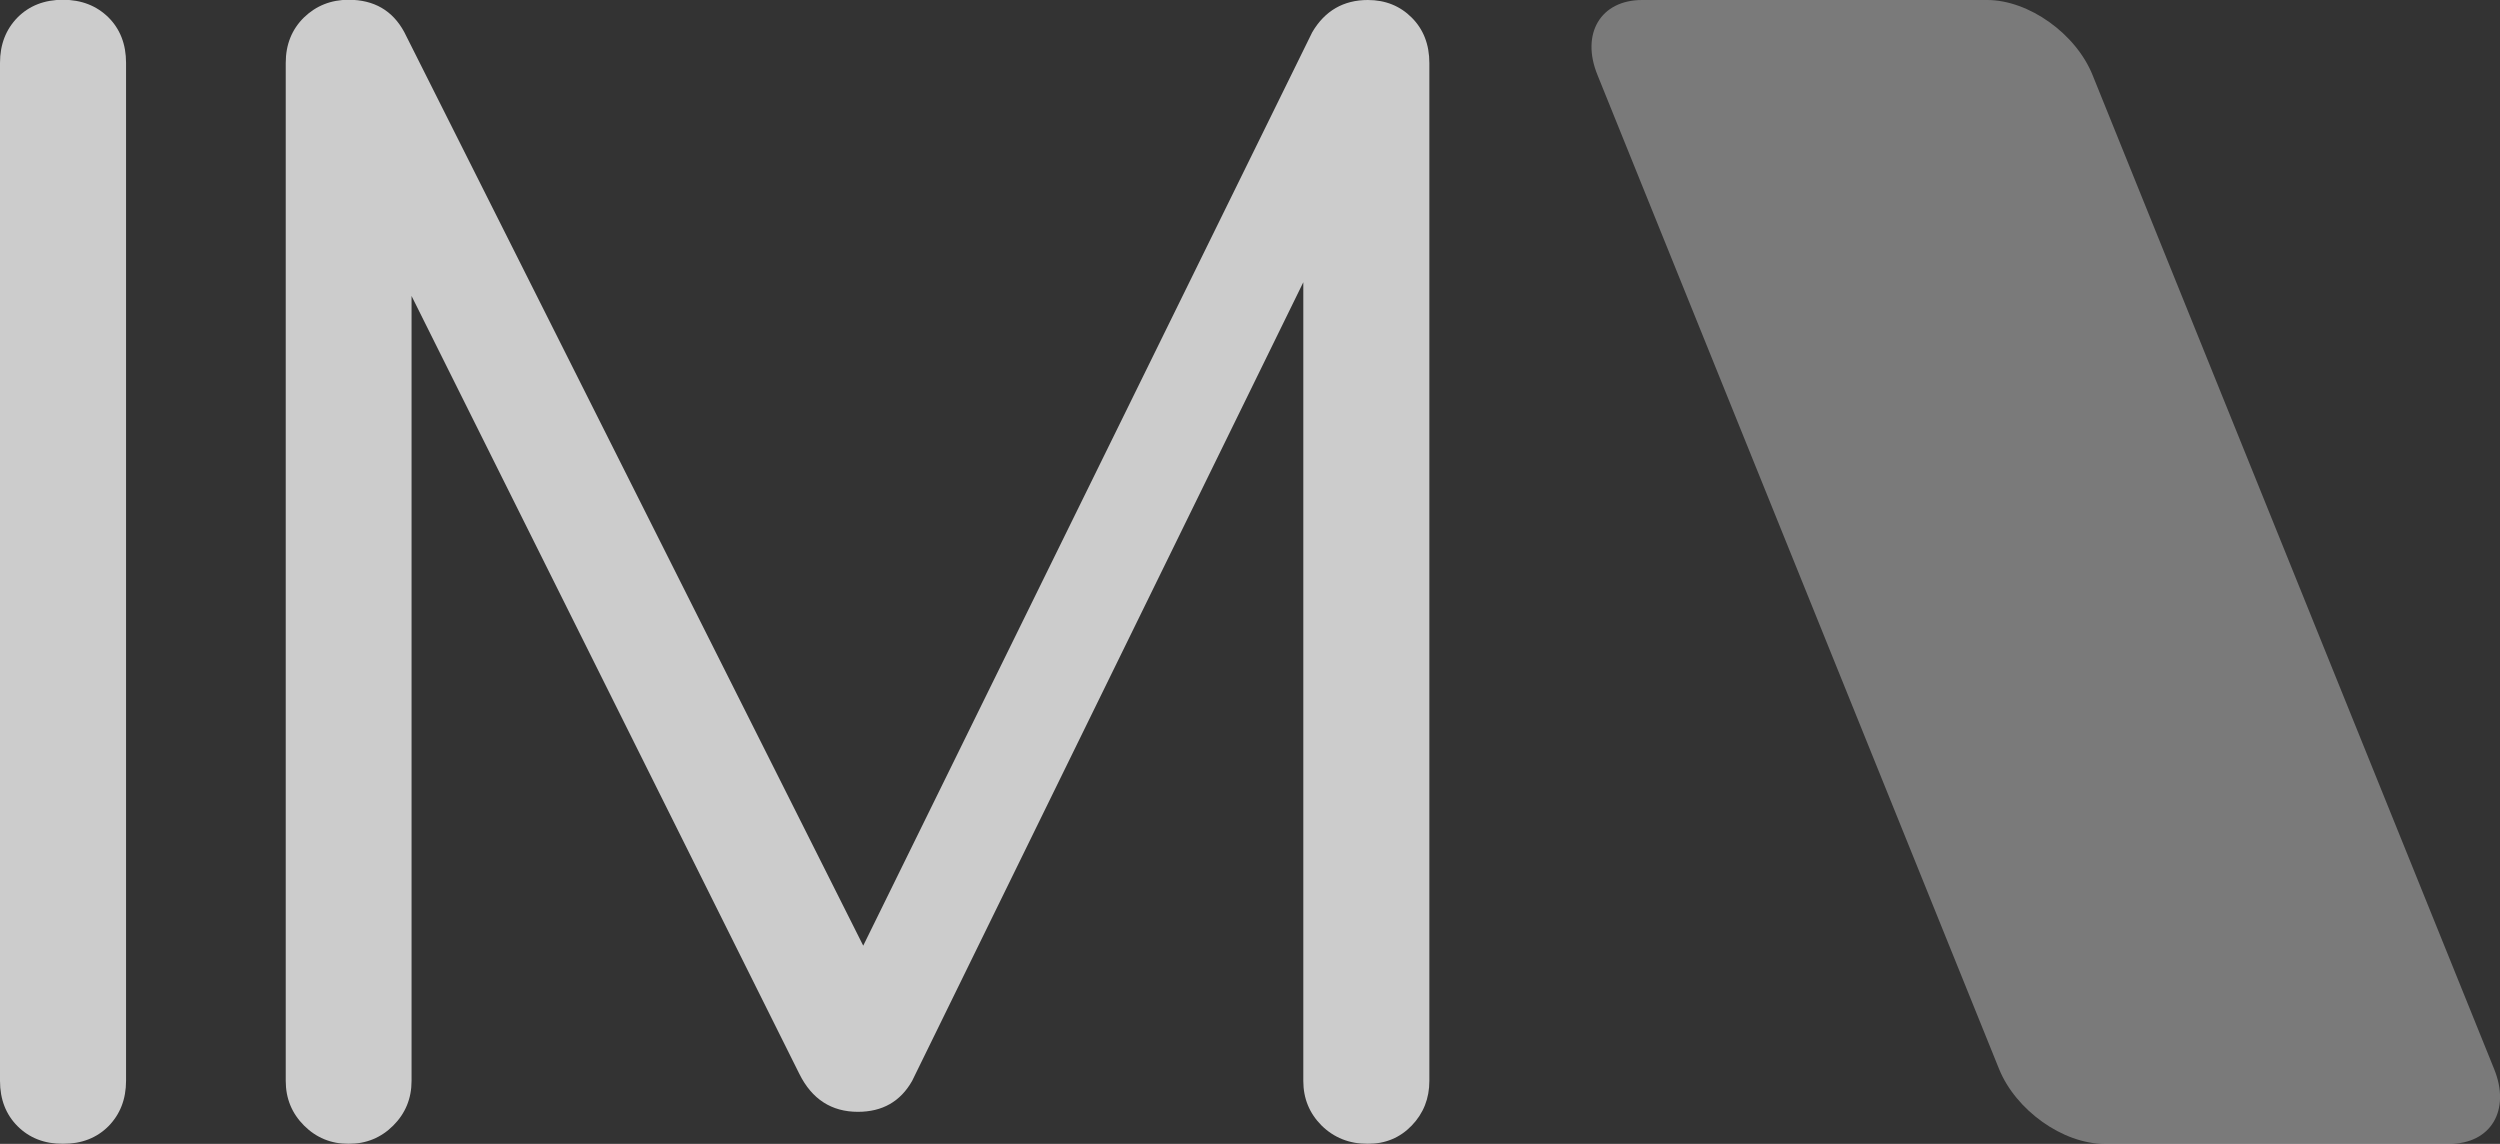
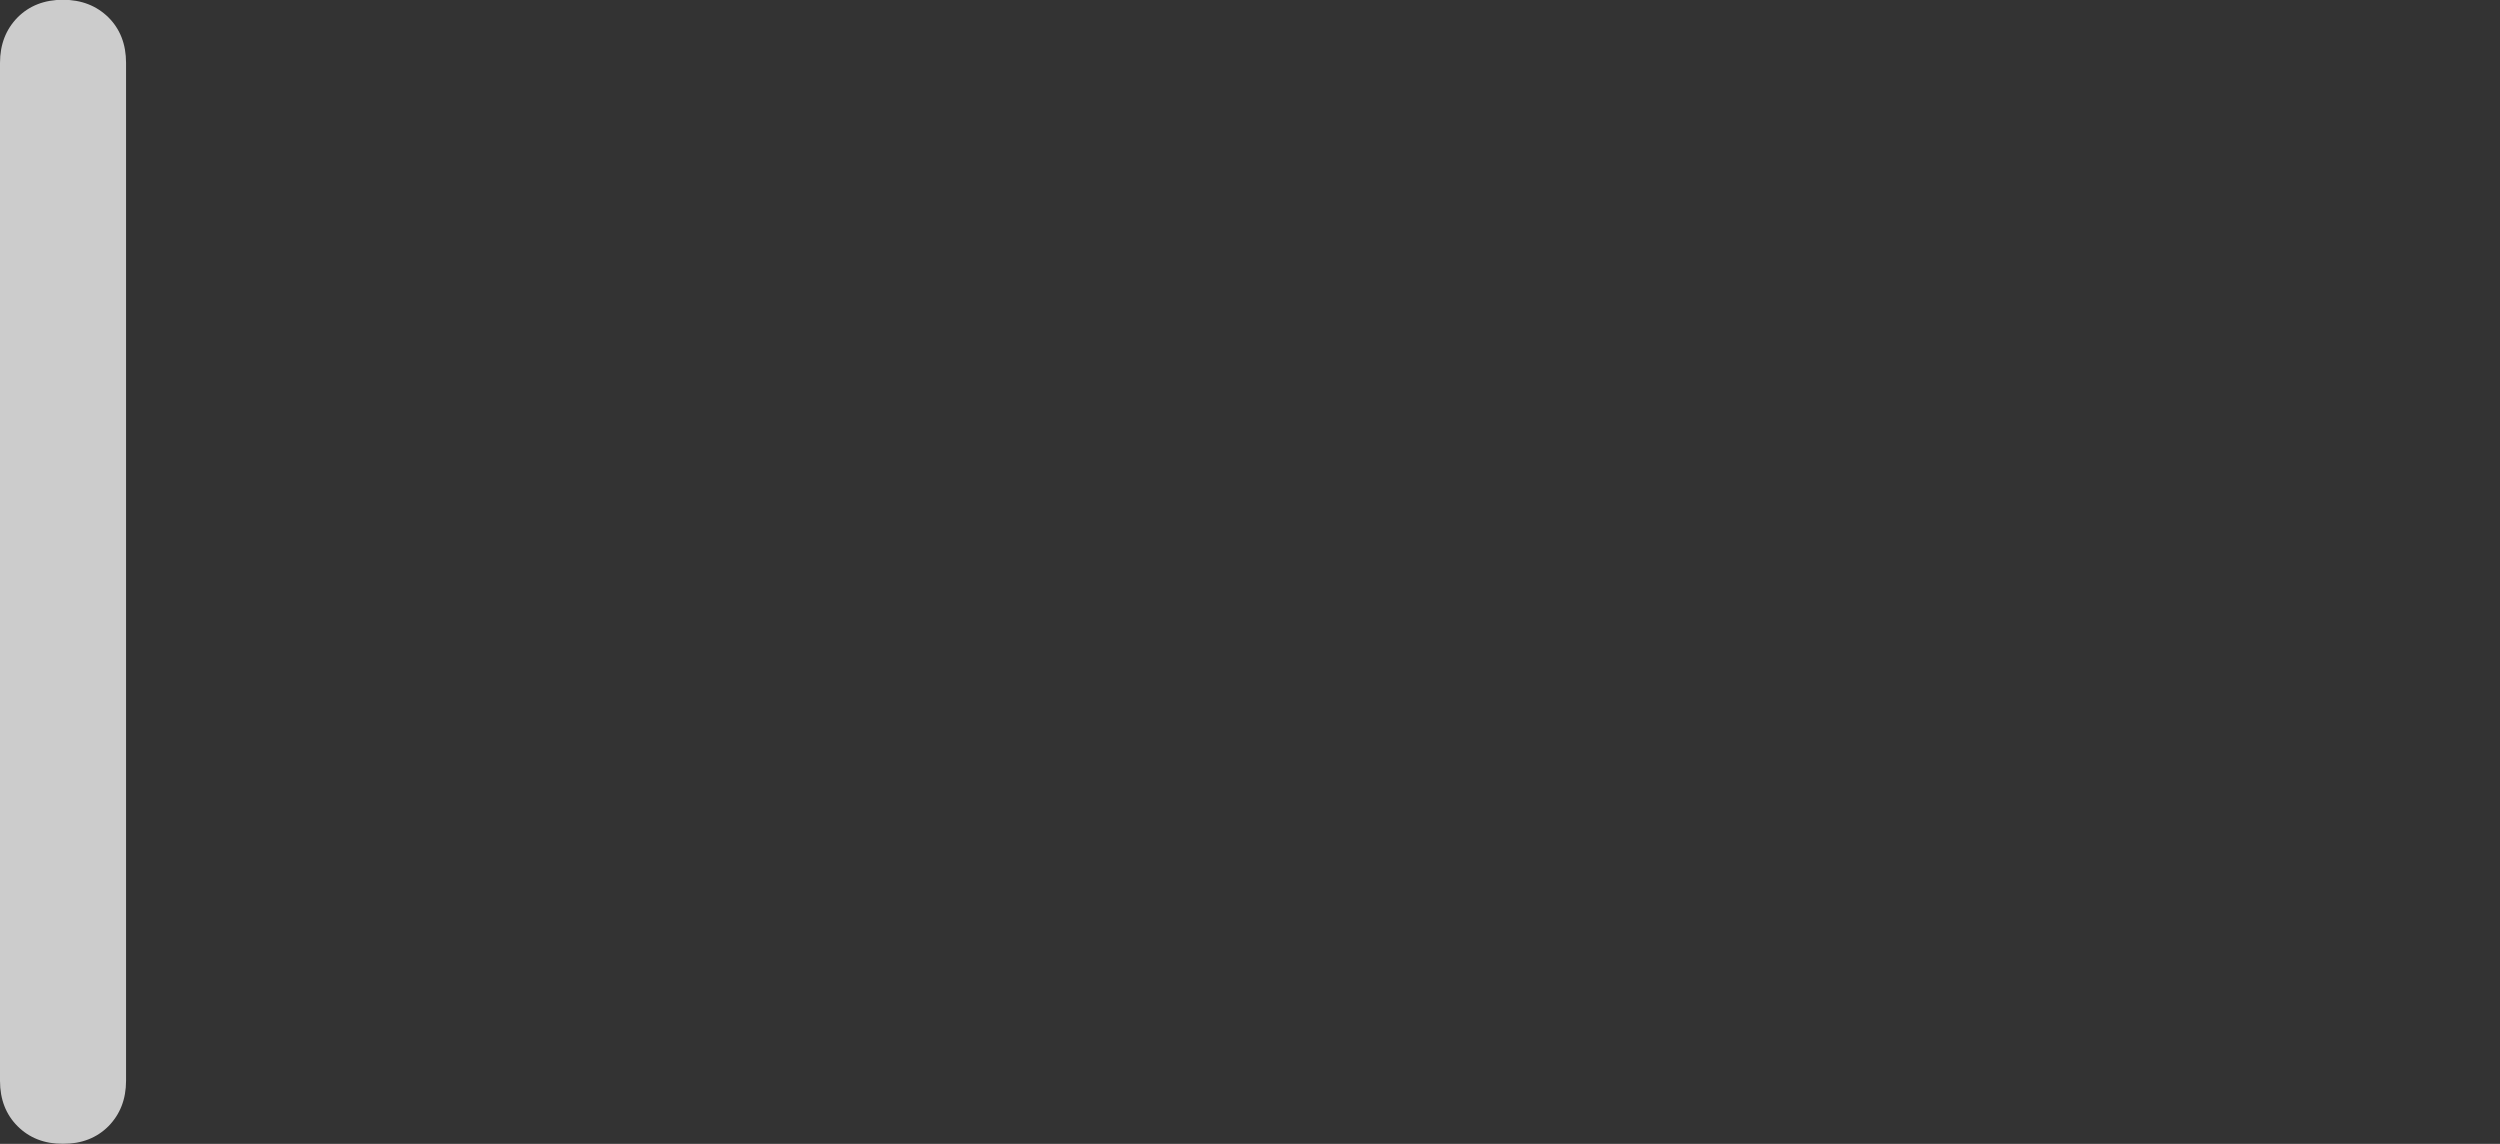
<svg xmlns="http://www.w3.org/2000/svg" id="Capa_2" data-name="Capa 2" viewBox="0 0 109.28 50">
  <rect x="0" y="0" width="109.28" height="50" fill="#333333" stroke="none" />
  <defs>
    <style>
      .cls-1 {
        opacity: .75;
      }

      .cls-2 {
        fill-rule: evenodd;
        opacity: .35;
      }

      .cls-2, .cls-3 {
        fill: #fff;
        stroke-width: 0px;
      }
    </style>
  </defs>
  <g id="Capa_1-2" data-name="Capa 1">
    <g>
-       <path class="cls-2" d="M91.99,50h15.08c1.81,0,2.69-1.47,1.95-3.28L91.47,3.28c-.73-1.81-2.79-3.28-4.61-3.28h-15.08c-1.81,0-2.69,1.47-1.95,3.28l17.55,43.44c.73,1.81,2.79,3.28,4.61,3.28Z" />
      <g class="cls-1">
        <path class="cls-3" d="M2.75,50c-.81,0-1.47-.26-1.98-.77-.51-.51-.77-1.17-.77-1.99V2.75c0-.81.26-1.47.77-1.99.51-.51,1.17-.77,1.98-.77s1.47.26,1.99.77c.51.51.77,1.17.77,1.99v44.49c0,.81-.26,1.47-.77,1.99-.51.51-1.17.77-1.99.77Z" />
-         <path class="cls-3" d="M15.24,50c-.77,0-1.42-.27-1.95-.8-.53-.53-.8-1.18-.8-1.95V2.75c0-.81.27-1.47.8-1.99.53-.51,1.18-.77,1.95-.77,1.11,0,1.92.47,2.43,1.41l21.13,42.06h-2.11L57.36,1.41c.55-.94,1.37-1.41,2.43-1.41.77,0,1.41.26,1.92.77.51.51.77,1.17.77,1.99v44.49c0,.77-.26,1.42-.77,1.95-.51.53-1.15.8-1.92.8-.81,0-1.48-.27-2.02-.8-.53-.53-.8-1.18-.8-1.95V10.05l1.15-.06-18.25,37.26c-.51.9-1.3,1.35-2.37,1.35-1.15,0-2.01-.55-2.56-1.66L16.71,10.37l1.28-.32v37.2c0,.77-.27,1.42-.8,1.95-.53.53-1.18.8-1.95.8Z" />
      </g>
    </g>
  </g>
</svg>